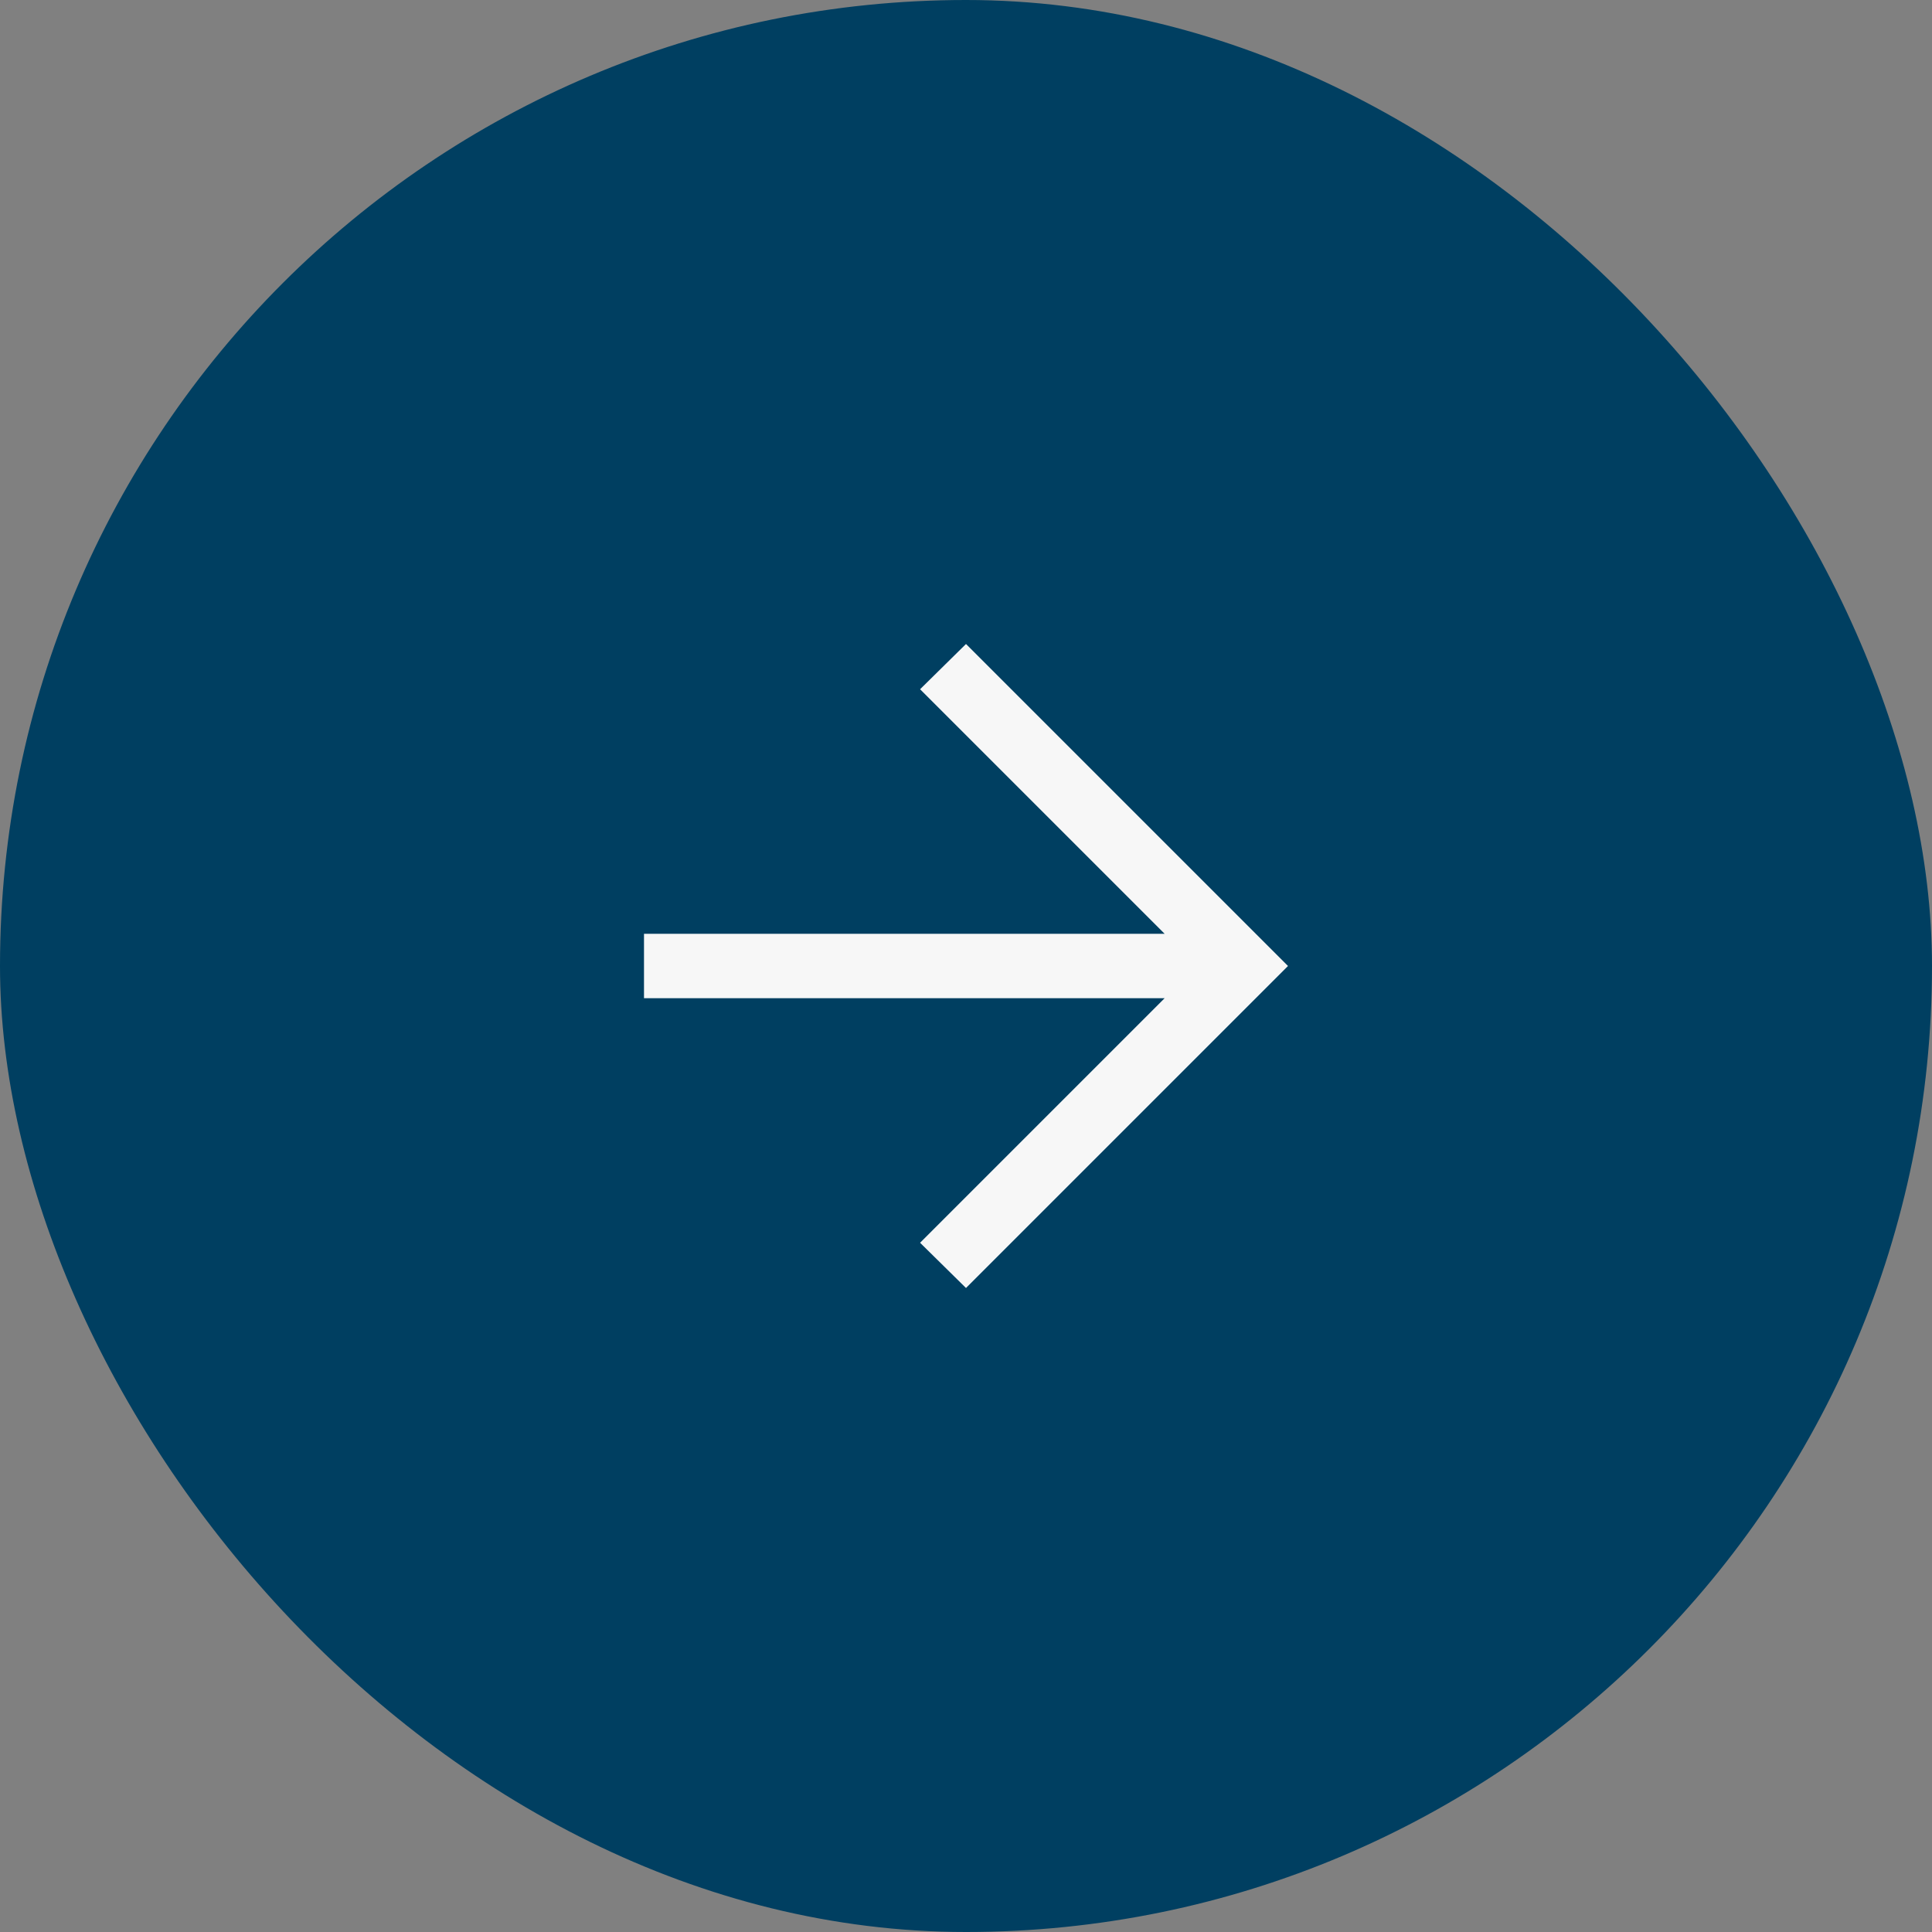
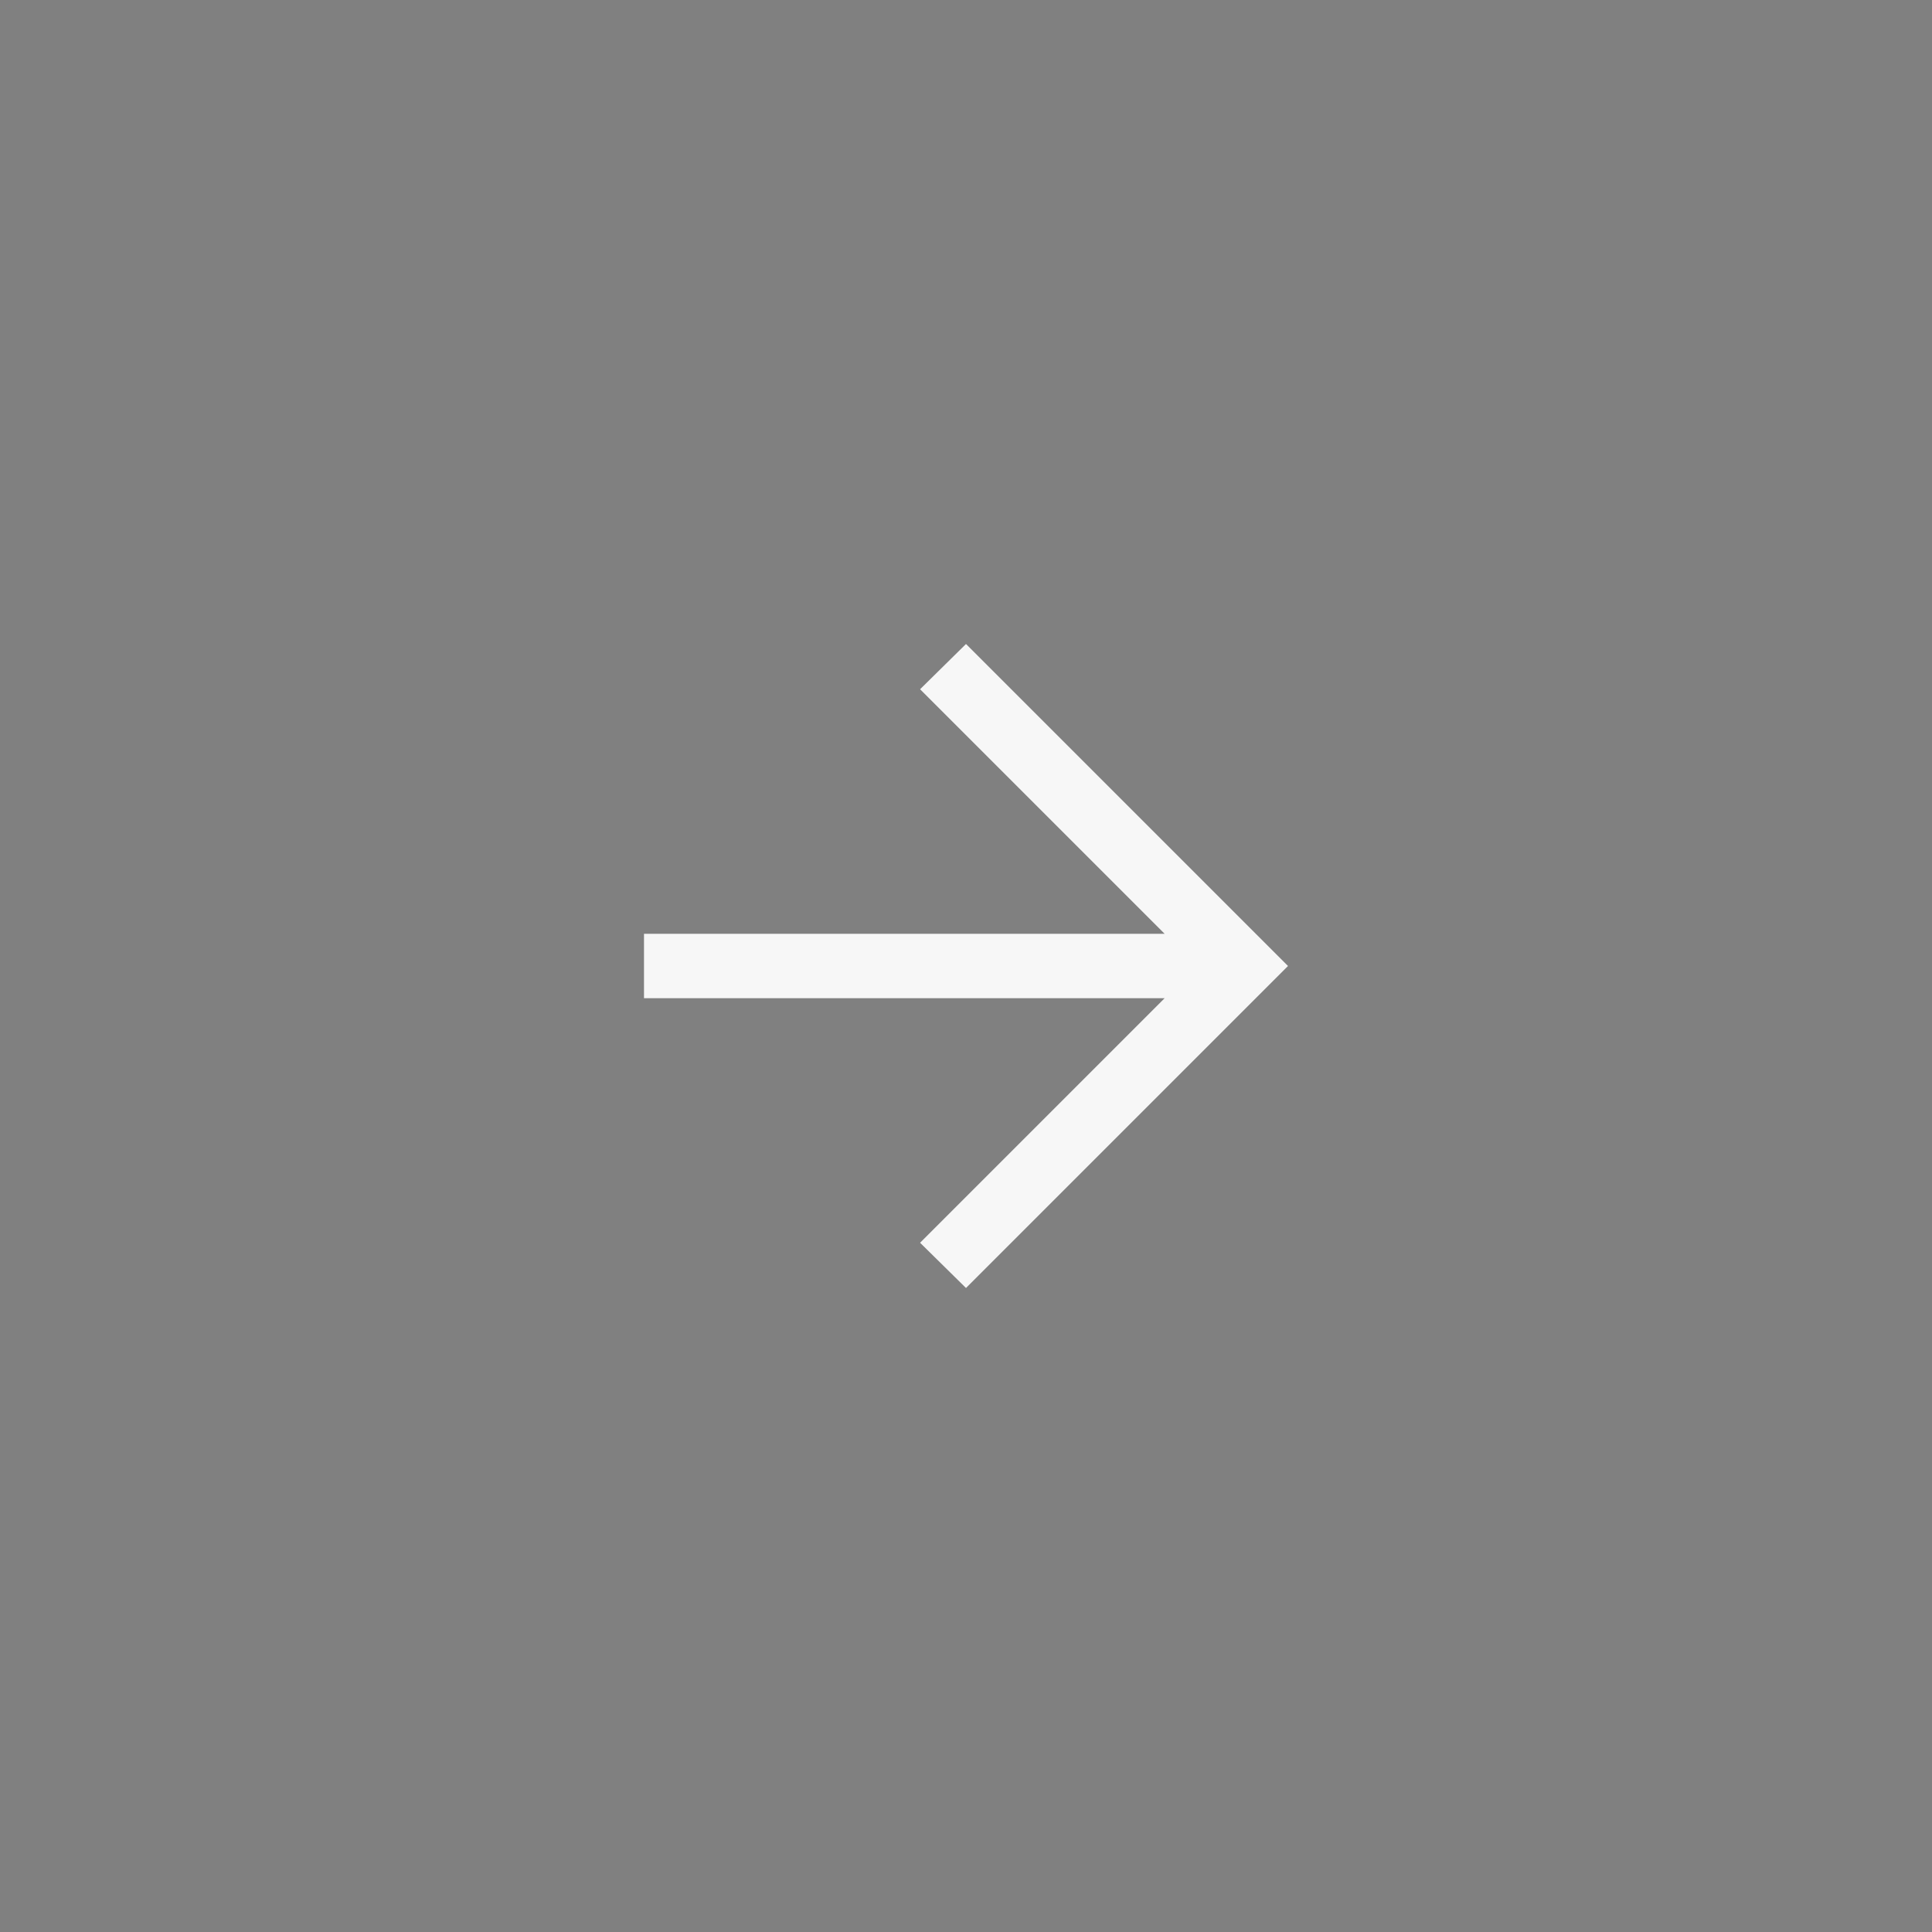
<svg xmlns="http://www.w3.org/2000/svg" width="60" height="60" viewBox="0 0 60 60" fill="none">
  <rect x="0" y="0" width="60" height="60" fill="#808080" stroke="none" />
-   <rect x="60" y="60" width="60" height="60" rx="30" transform="rotate(-180 60 60)" fill="#003F61" />
  <path d="M36.169 29L28.574 21.405L30 20L40 30L30 40L28.574 38.595L36.169 31H20V29H36.169Z" fill="#F7F7F7" />
</svg>